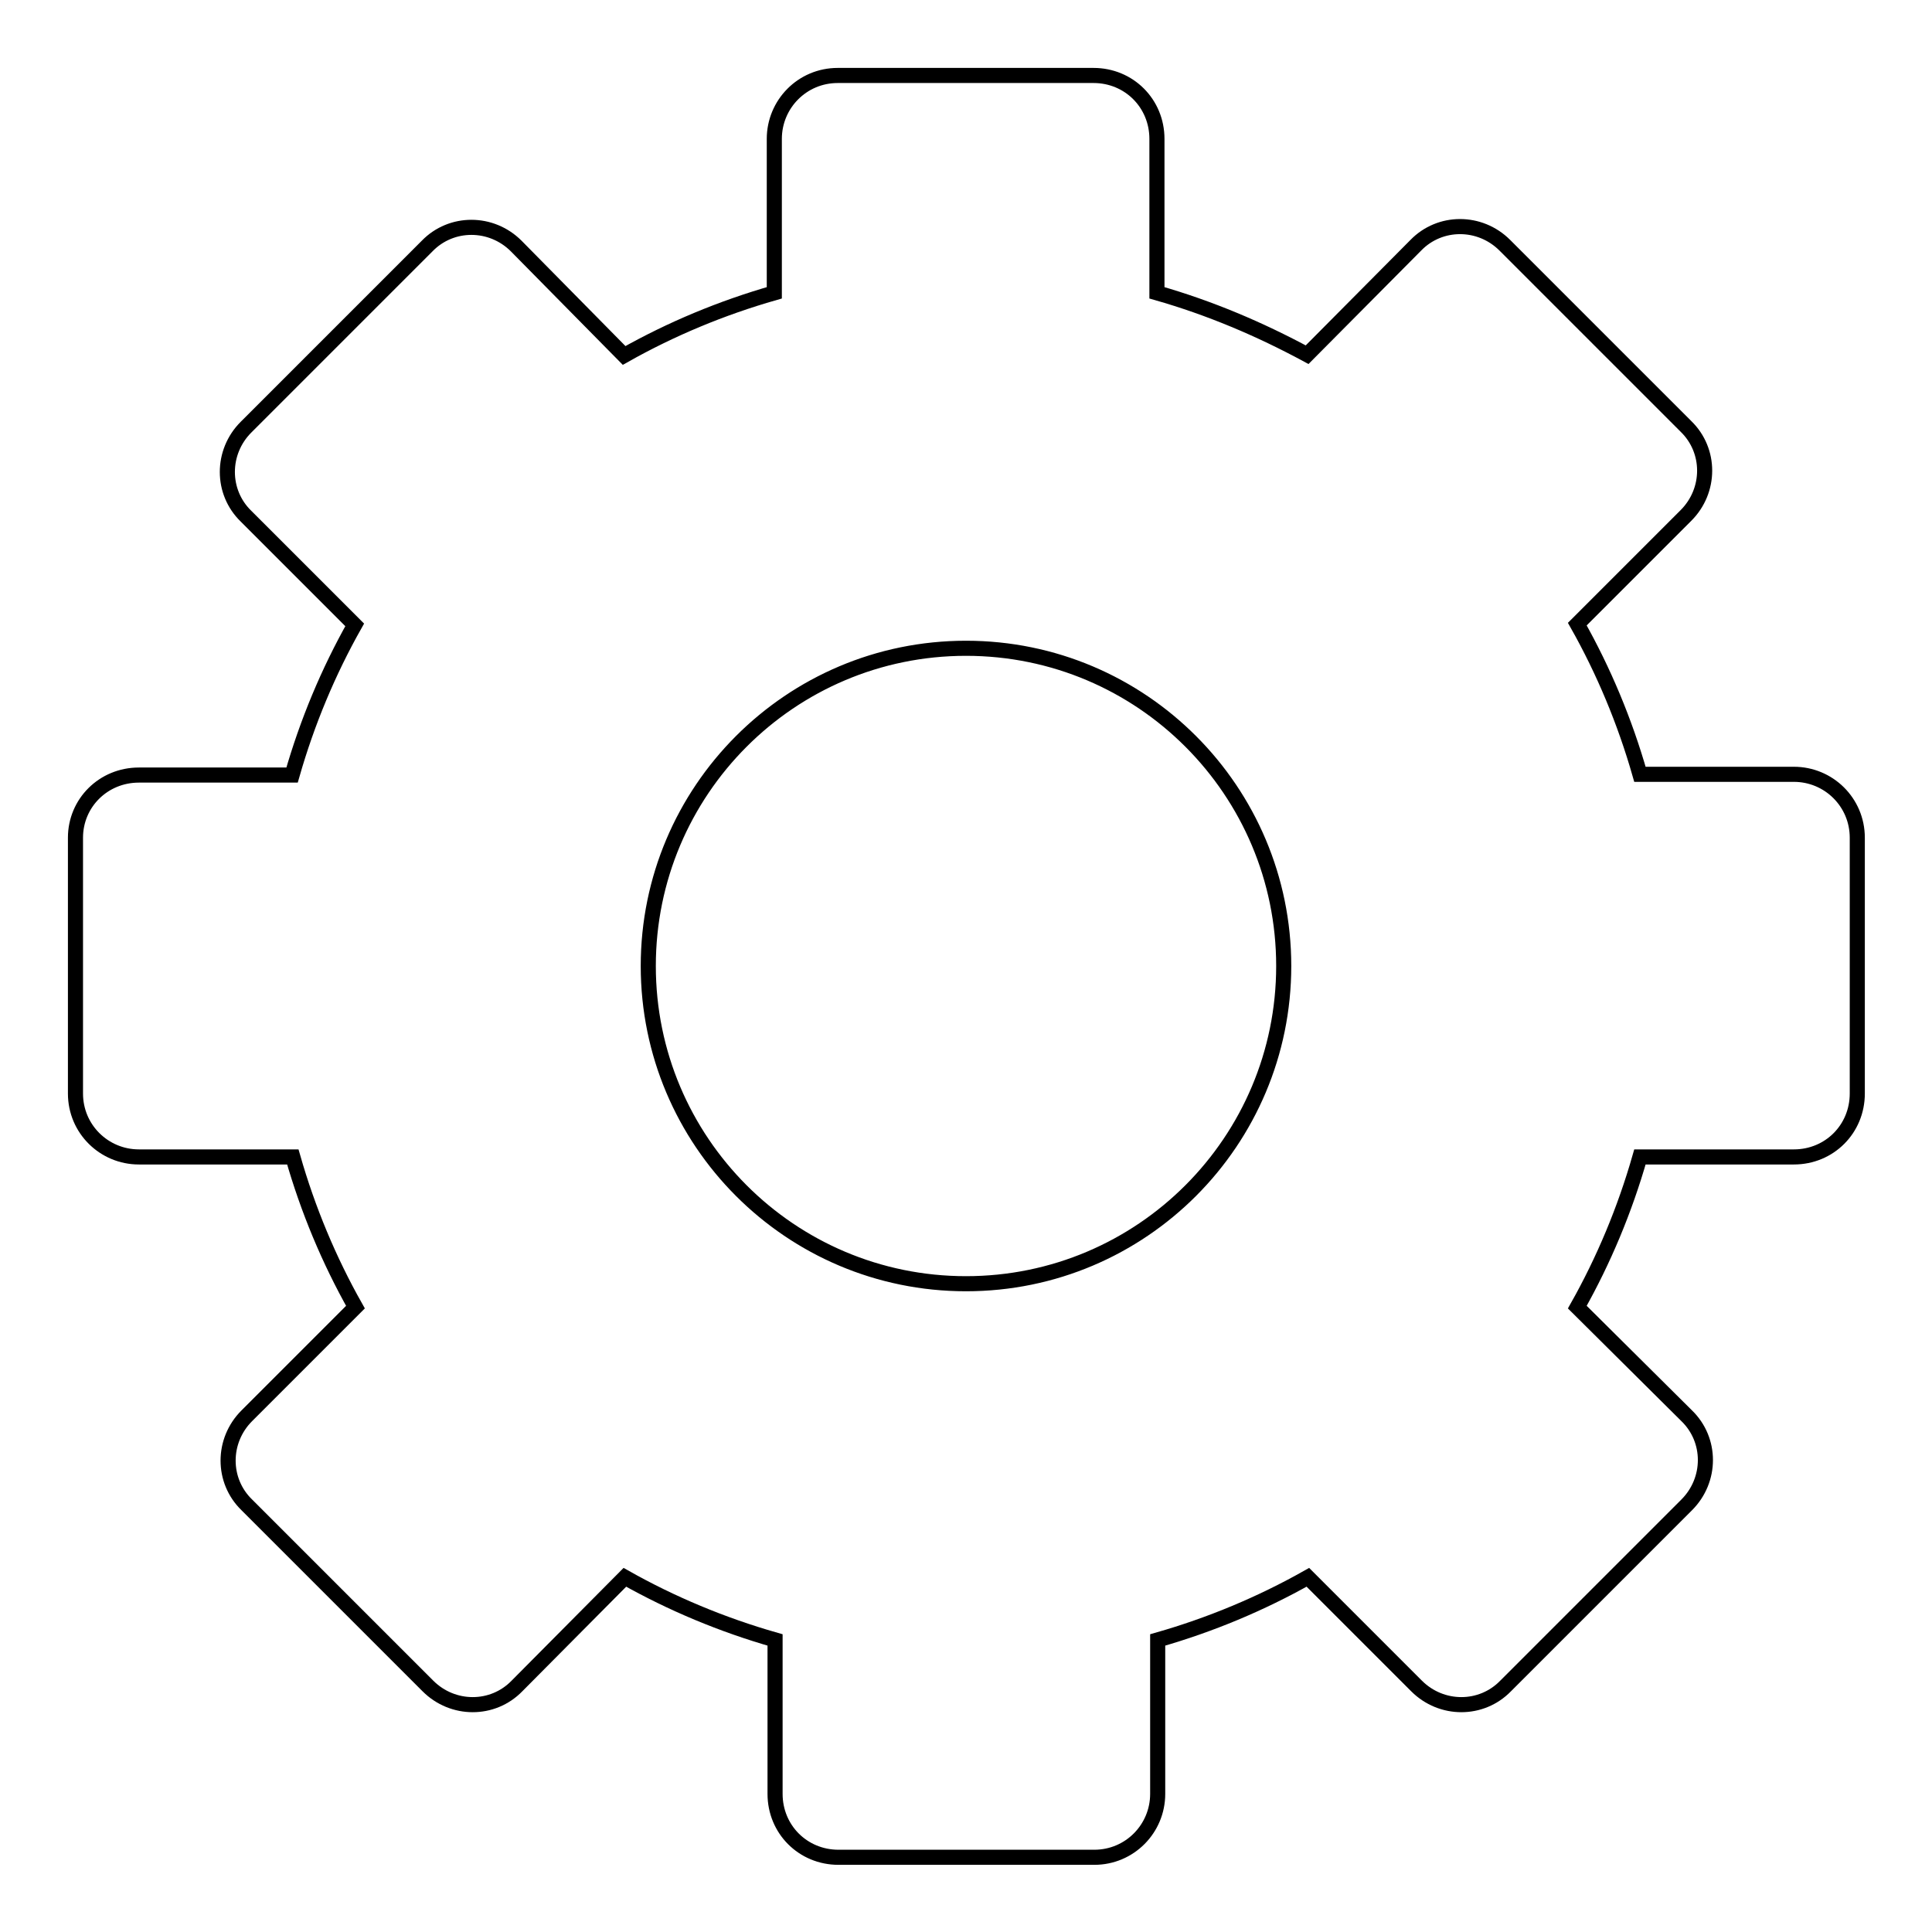
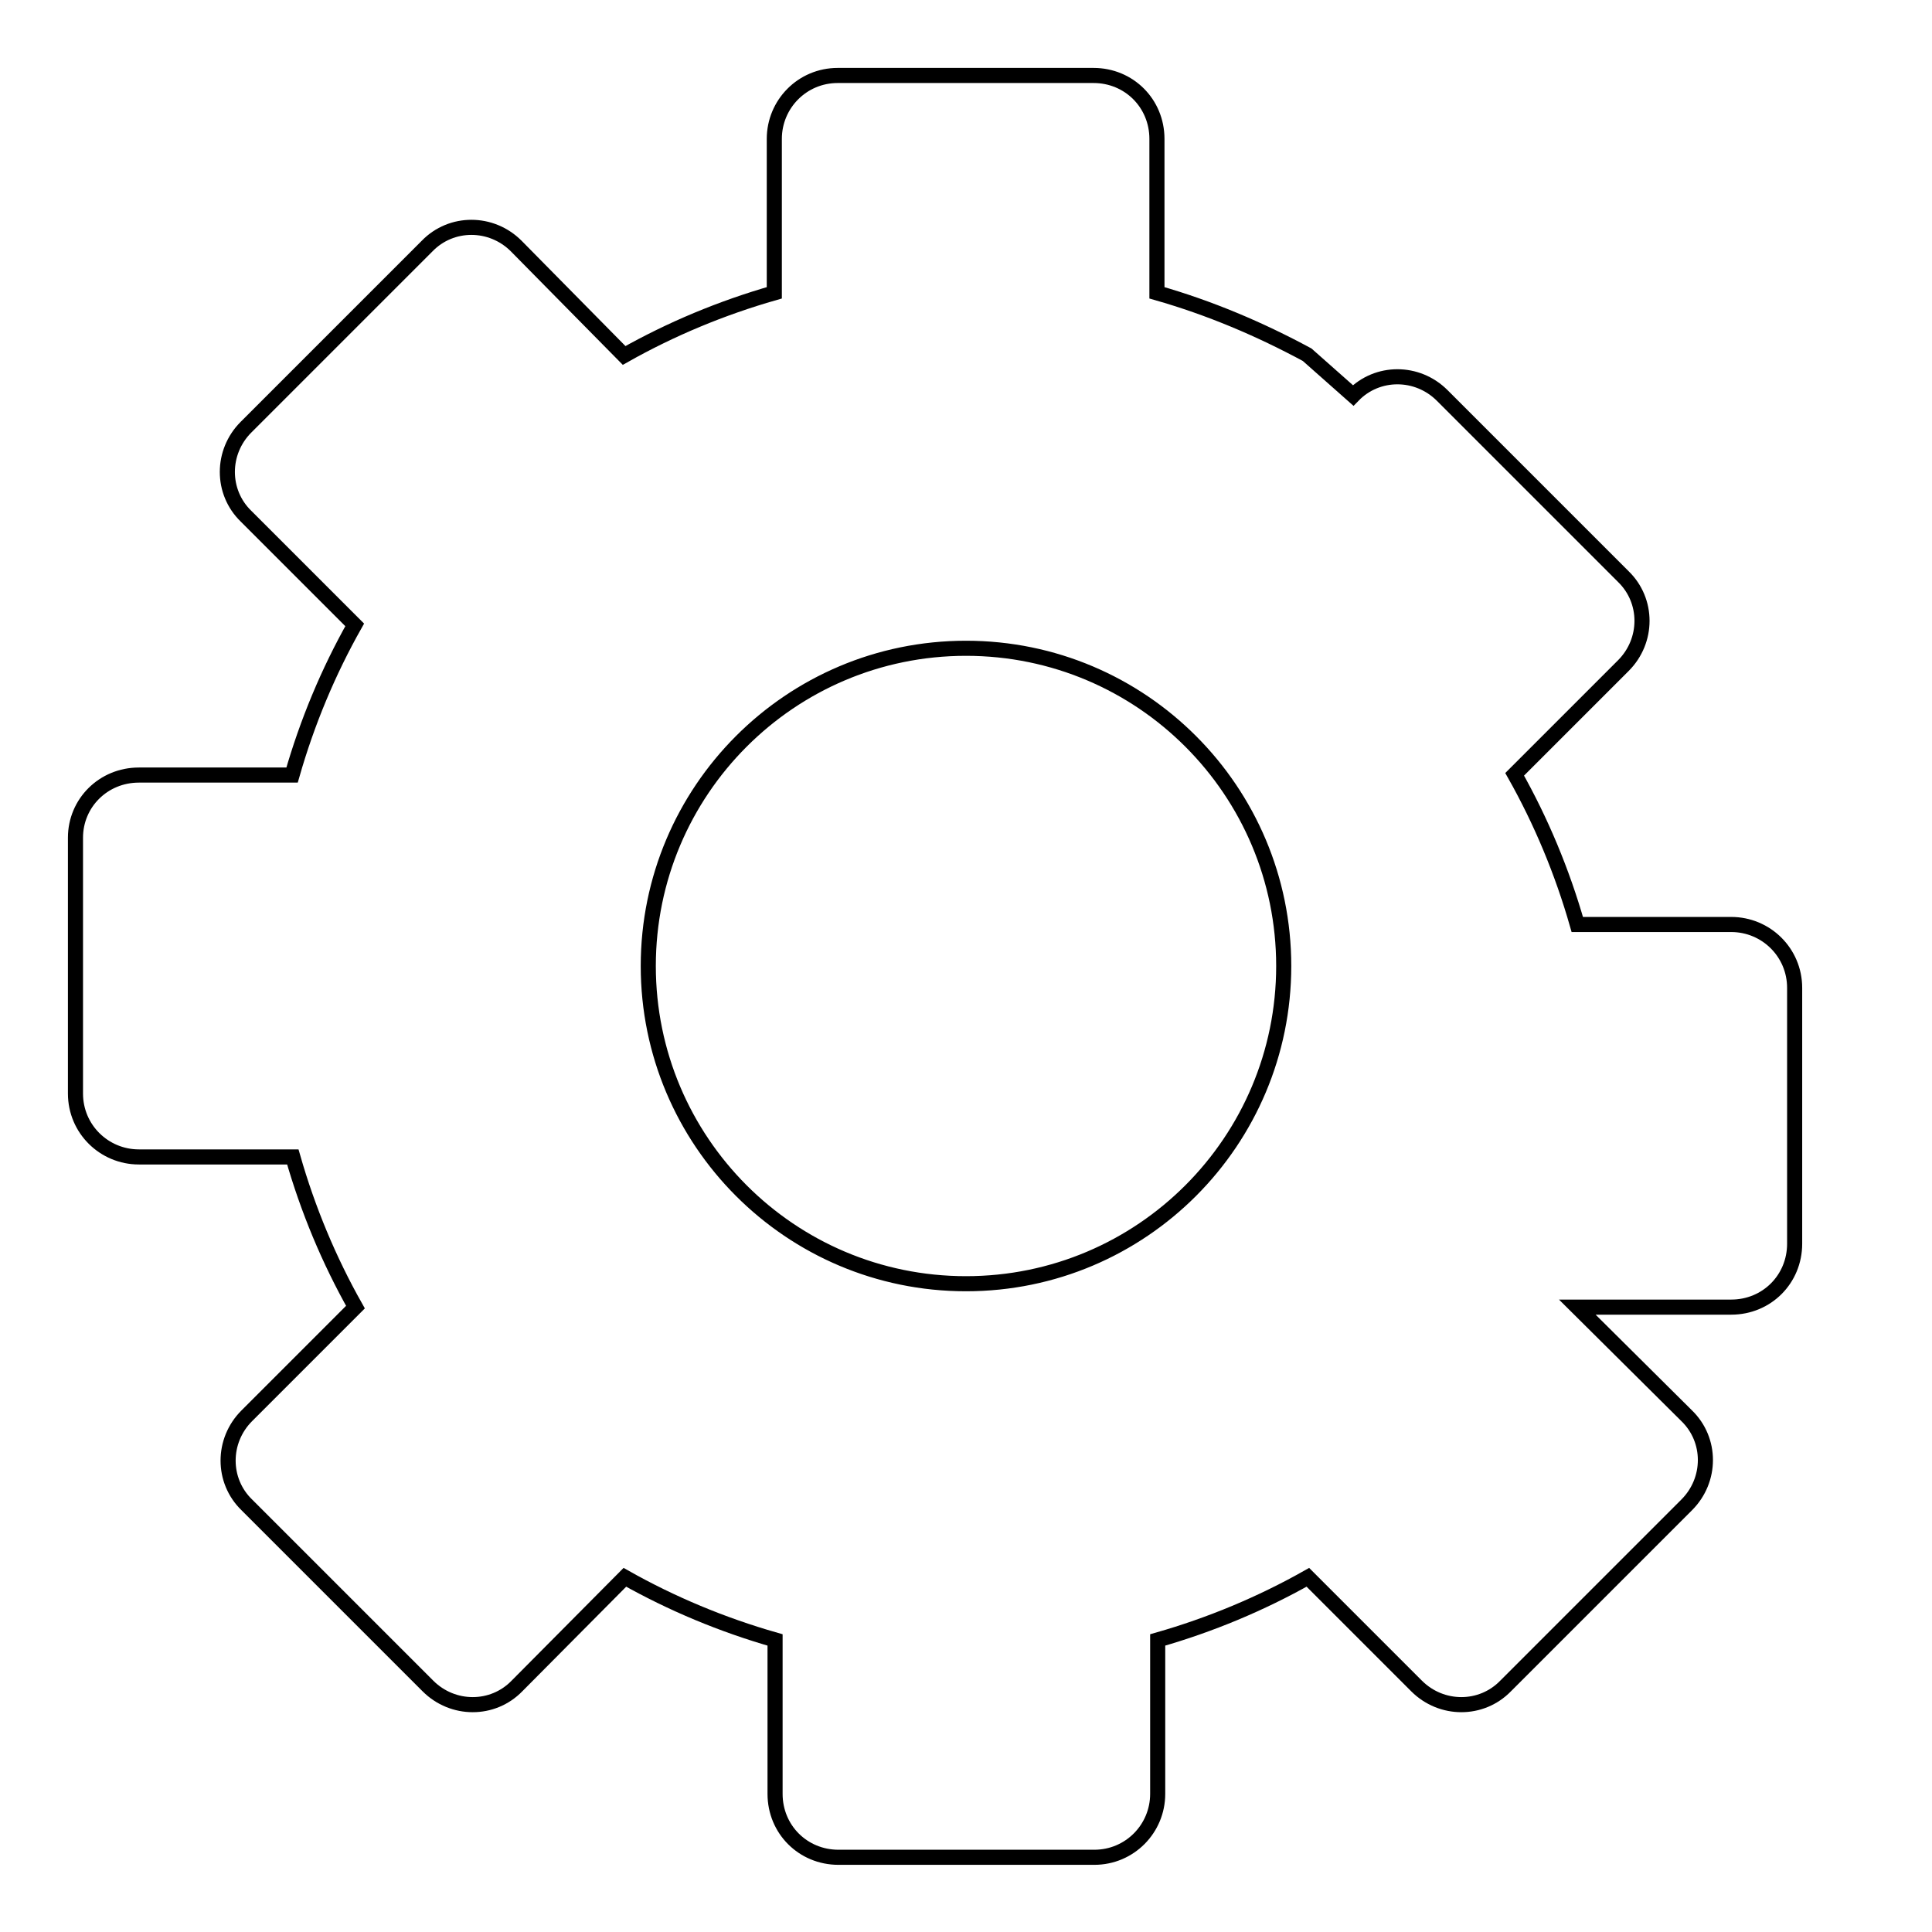
<svg xmlns="http://www.w3.org/2000/svg" version="1.1" x="0px" y="0px" viewBox="0 0 256 256" enable-background="new 0 0 256 256" xml:space="preserve">
  <g>
    <g>
-       <path stroke-width="2" fill-opacity="0" stroke="#000000" d="M153.3,38.8V18.4c0-4.7-3.7-8.4-8.4-8.4H111c-4.7,0-8.4,3.8-8.4,8.4v20.4c-7,2-13.7,4.8-19.9,8.3L68.4,32.6c-3.3-3.3-8.6-3.3-11.8,0l-24,24c-3.3,3.3-3.3,8.6,0,11.8L47,82.8c-3.5,6.2-6.3,12.9-8.3,19.9H18.4c-4.7,0-8.4,3.7-8.4,8.3v33.9c0,4.7,3.8,8.4,8.4,8.4h20.4c2,7,4.8,13.7,8.3,19.9l-14.4,14.4c-3.3,3.3-3.3,8.6,0,11.8l24,24c3.3,3.3,8.6,3.3,11.8,0L82.8,209c6.2,3.5,12.9,6.3,19.9,8.3v20.4c0,4.7,3.7,8.4,8.4,8.4h33.9c4.7,0,8.4-3.8,8.4-8.4v-20.4c7-2,13.7-4.8,19.9-8.3l14.4,14.4c3.3,3.3,8.6,3.3,11.8,0l24-24c3.3-3.3,3.3-8.6,0-11.8L209,173.2c3.5-6.2,6.3-12.9,8.3-19.9h20.4c4.7,0,8.4-3.7,8.4-8.4v-33.9c0-4.7-3.8-8.4-8.4-8.4h-20.4c-2-7-4.8-13.7-8.3-19.9l14.4-14.4c3.3-3.3,3.3-8.6,0-11.8l-24-24c-3.3-3.3-8.6-3.3-11.8,0L173.2,47C166.9,43.6,160.3,40.8,153.3,38.8L153.3,38.8L153.3,38.8z M128,170.1c23.3,0,42.1-18.9,42.1-42.1S151.3,85.9,128,85.9c-23.3,0-42.1,18.9-42.1,42.1S104.7,170.1,128,170.1L128,170.1z" />
+       <path stroke-width="2" fill-opacity="0" stroke="#000000" d="M153.3,38.8V18.4c0-4.7-3.7-8.4-8.4-8.4H111c-4.7,0-8.4,3.8-8.4,8.4v20.4c-7,2-13.7,4.8-19.9,8.3L68.4,32.6c-3.3-3.3-8.6-3.3-11.8,0l-24,24c-3.3,3.3-3.3,8.6,0,11.8L47,82.8c-3.5,6.2-6.3,12.9-8.3,19.9H18.4c-4.7,0-8.4,3.7-8.4,8.3v33.9c0,4.7,3.8,8.4,8.4,8.4h20.4c2,7,4.8,13.7,8.3,19.9l-14.4,14.4c-3.3,3.3-3.3,8.6,0,11.8l24,24c3.3,3.3,8.6,3.3,11.8,0L82.8,209c6.2,3.5,12.9,6.3,19.9,8.3v20.4c0,4.7,3.7,8.4,8.4,8.4h33.9c4.7,0,8.4-3.8,8.4-8.4v-20.4c7-2,13.7-4.8,19.9-8.3l14.4,14.4c3.3,3.3,8.6,3.3,11.8,0l24-24c3.3-3.3,3.3-8.6,0-11.8L209,173.2h20.4c4.7,0,8.4-3.7,8.4-8.4v-33.9c0-4.7-3.8-8.4-8.4-8.4h-20.4c-2-7-4.8-13.7-8.3-19.9l14.4-14.4c3.3-3.3,3.3-8.6,0-11.8l-24-24c-3.3-3.3-8.6-3.3-11.8,0L173.2,47C166.9,43.6,160.3,40.8,153.3,38.8L153.3,38.8L153.3,38.8z M128,170.1c23.3,0,42.1-18.9,42.1-42.1S151.3,85.9,128,85.9c-23.3,0-42.1,18.9-42.1,42.1S104.7,170.1,128,170.1L128,170.1z" />
    </g>
  </g>
</svg>